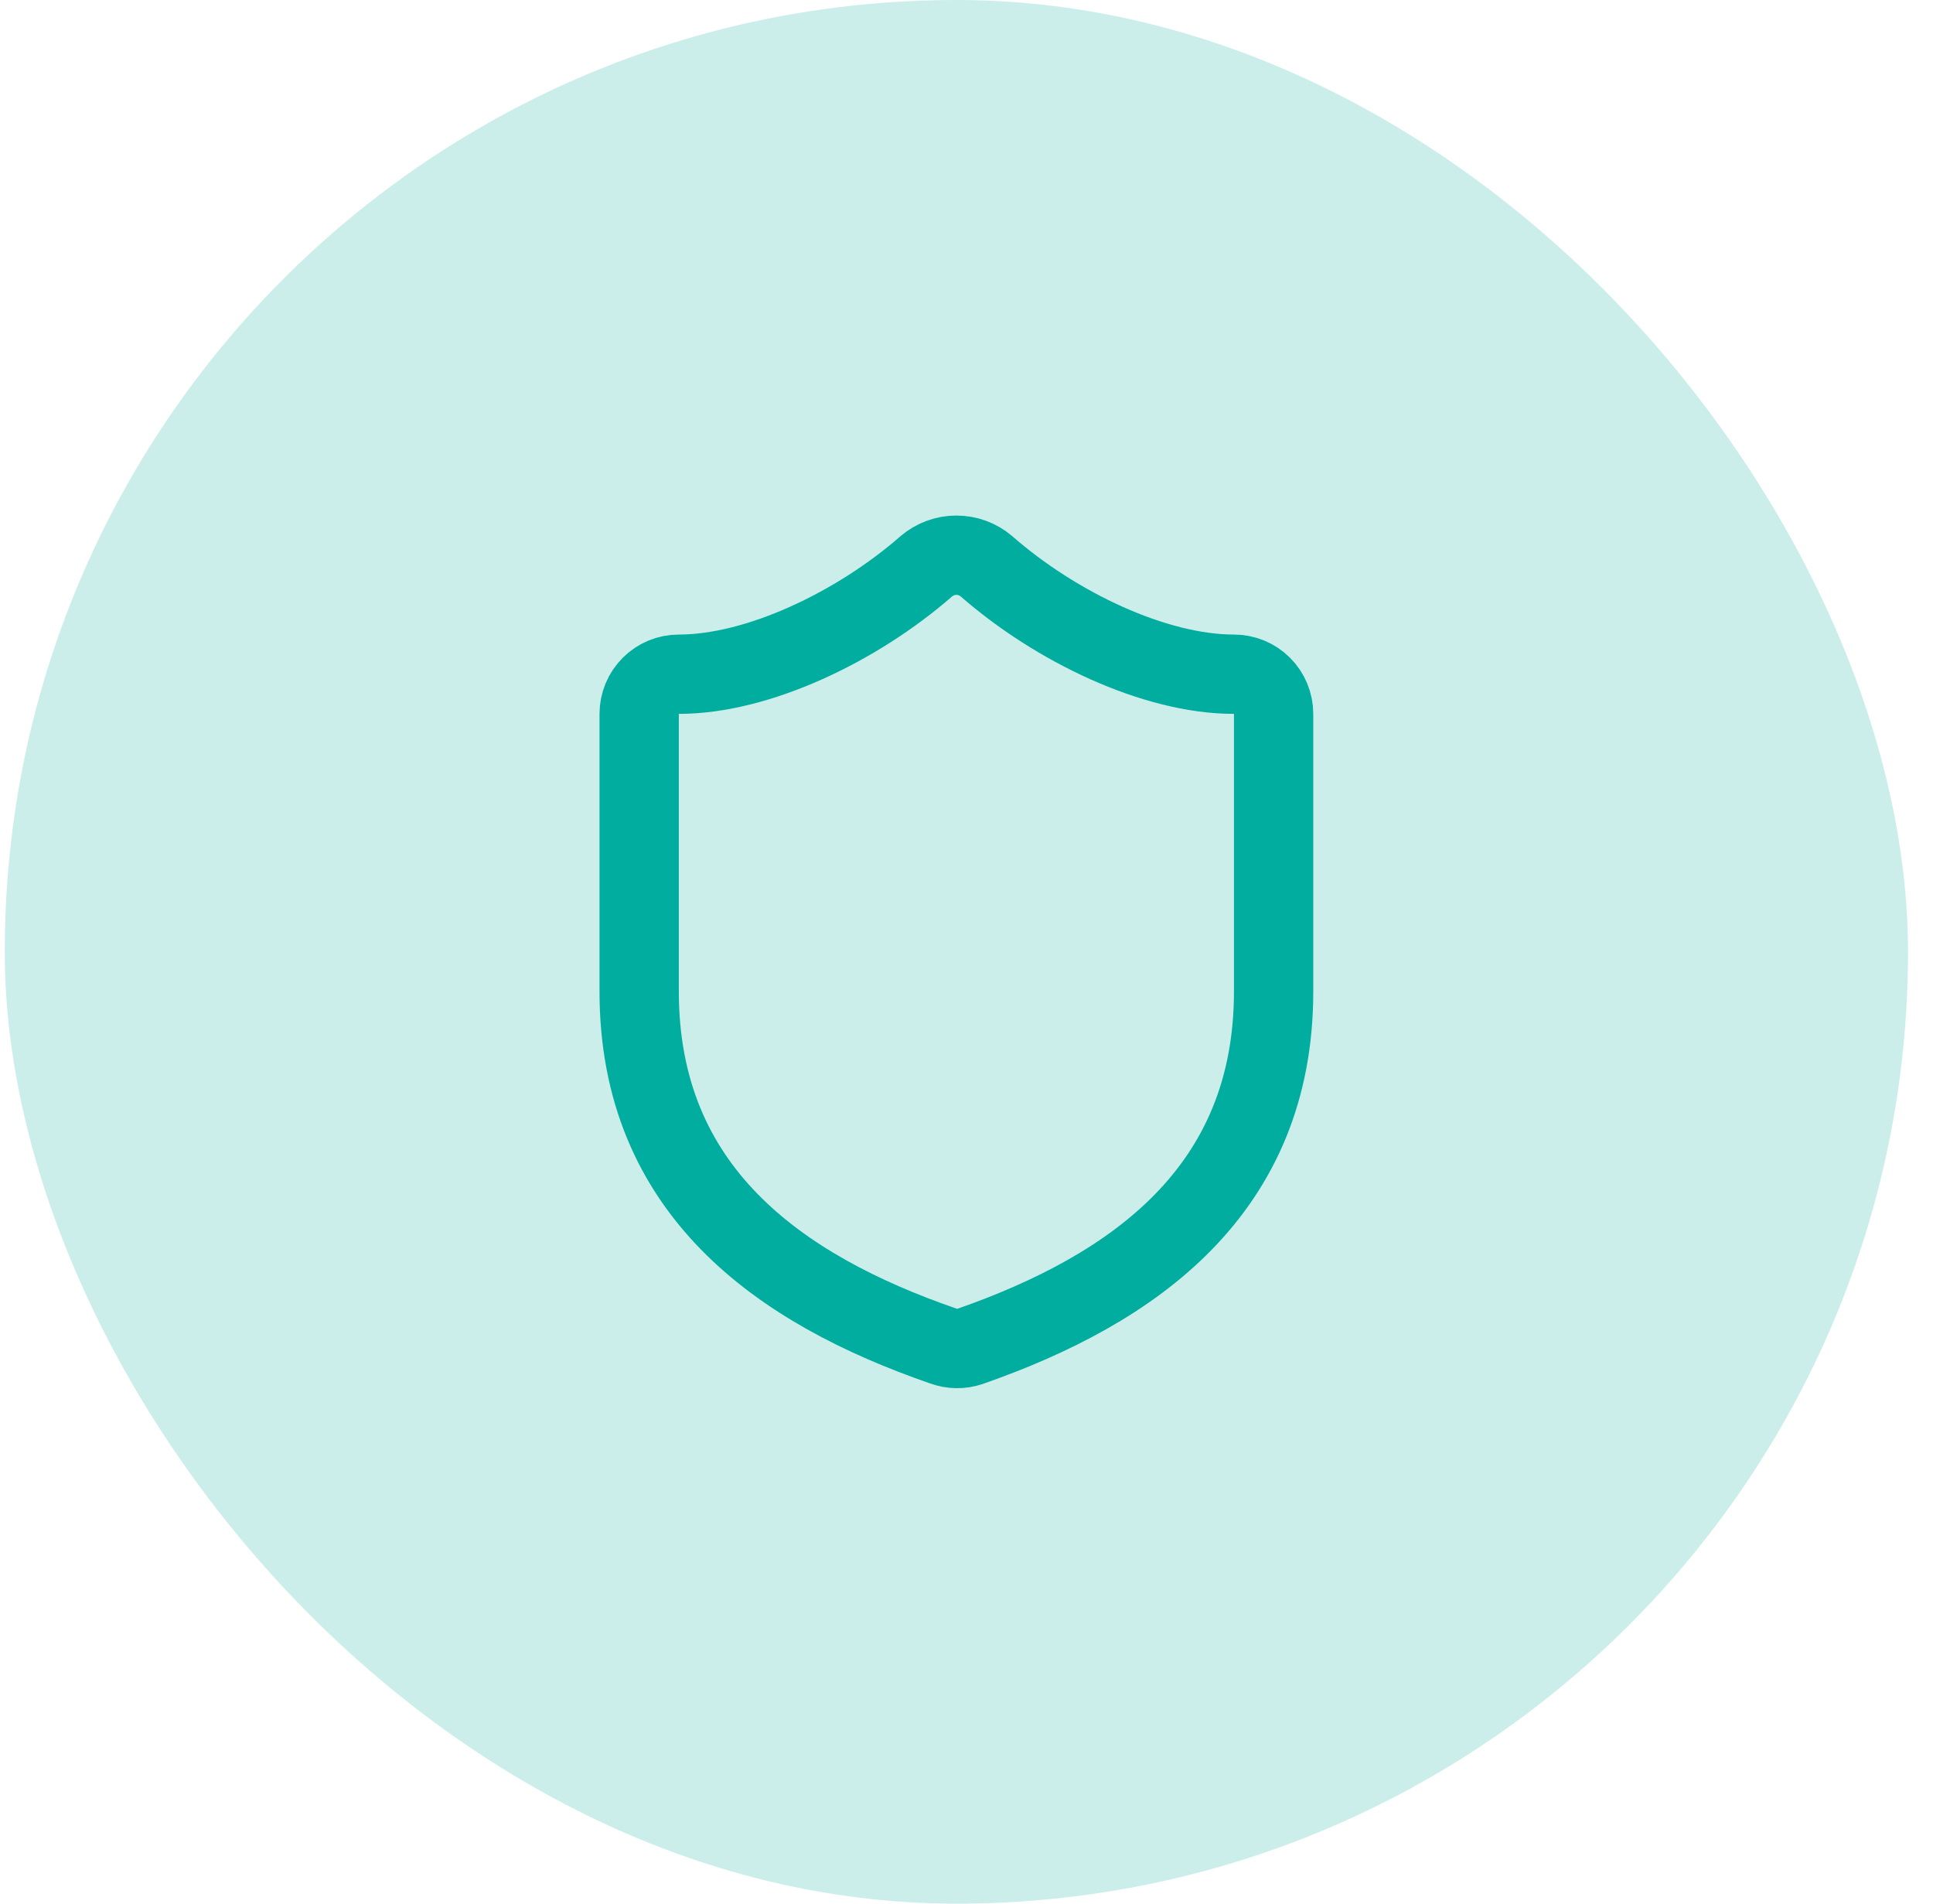
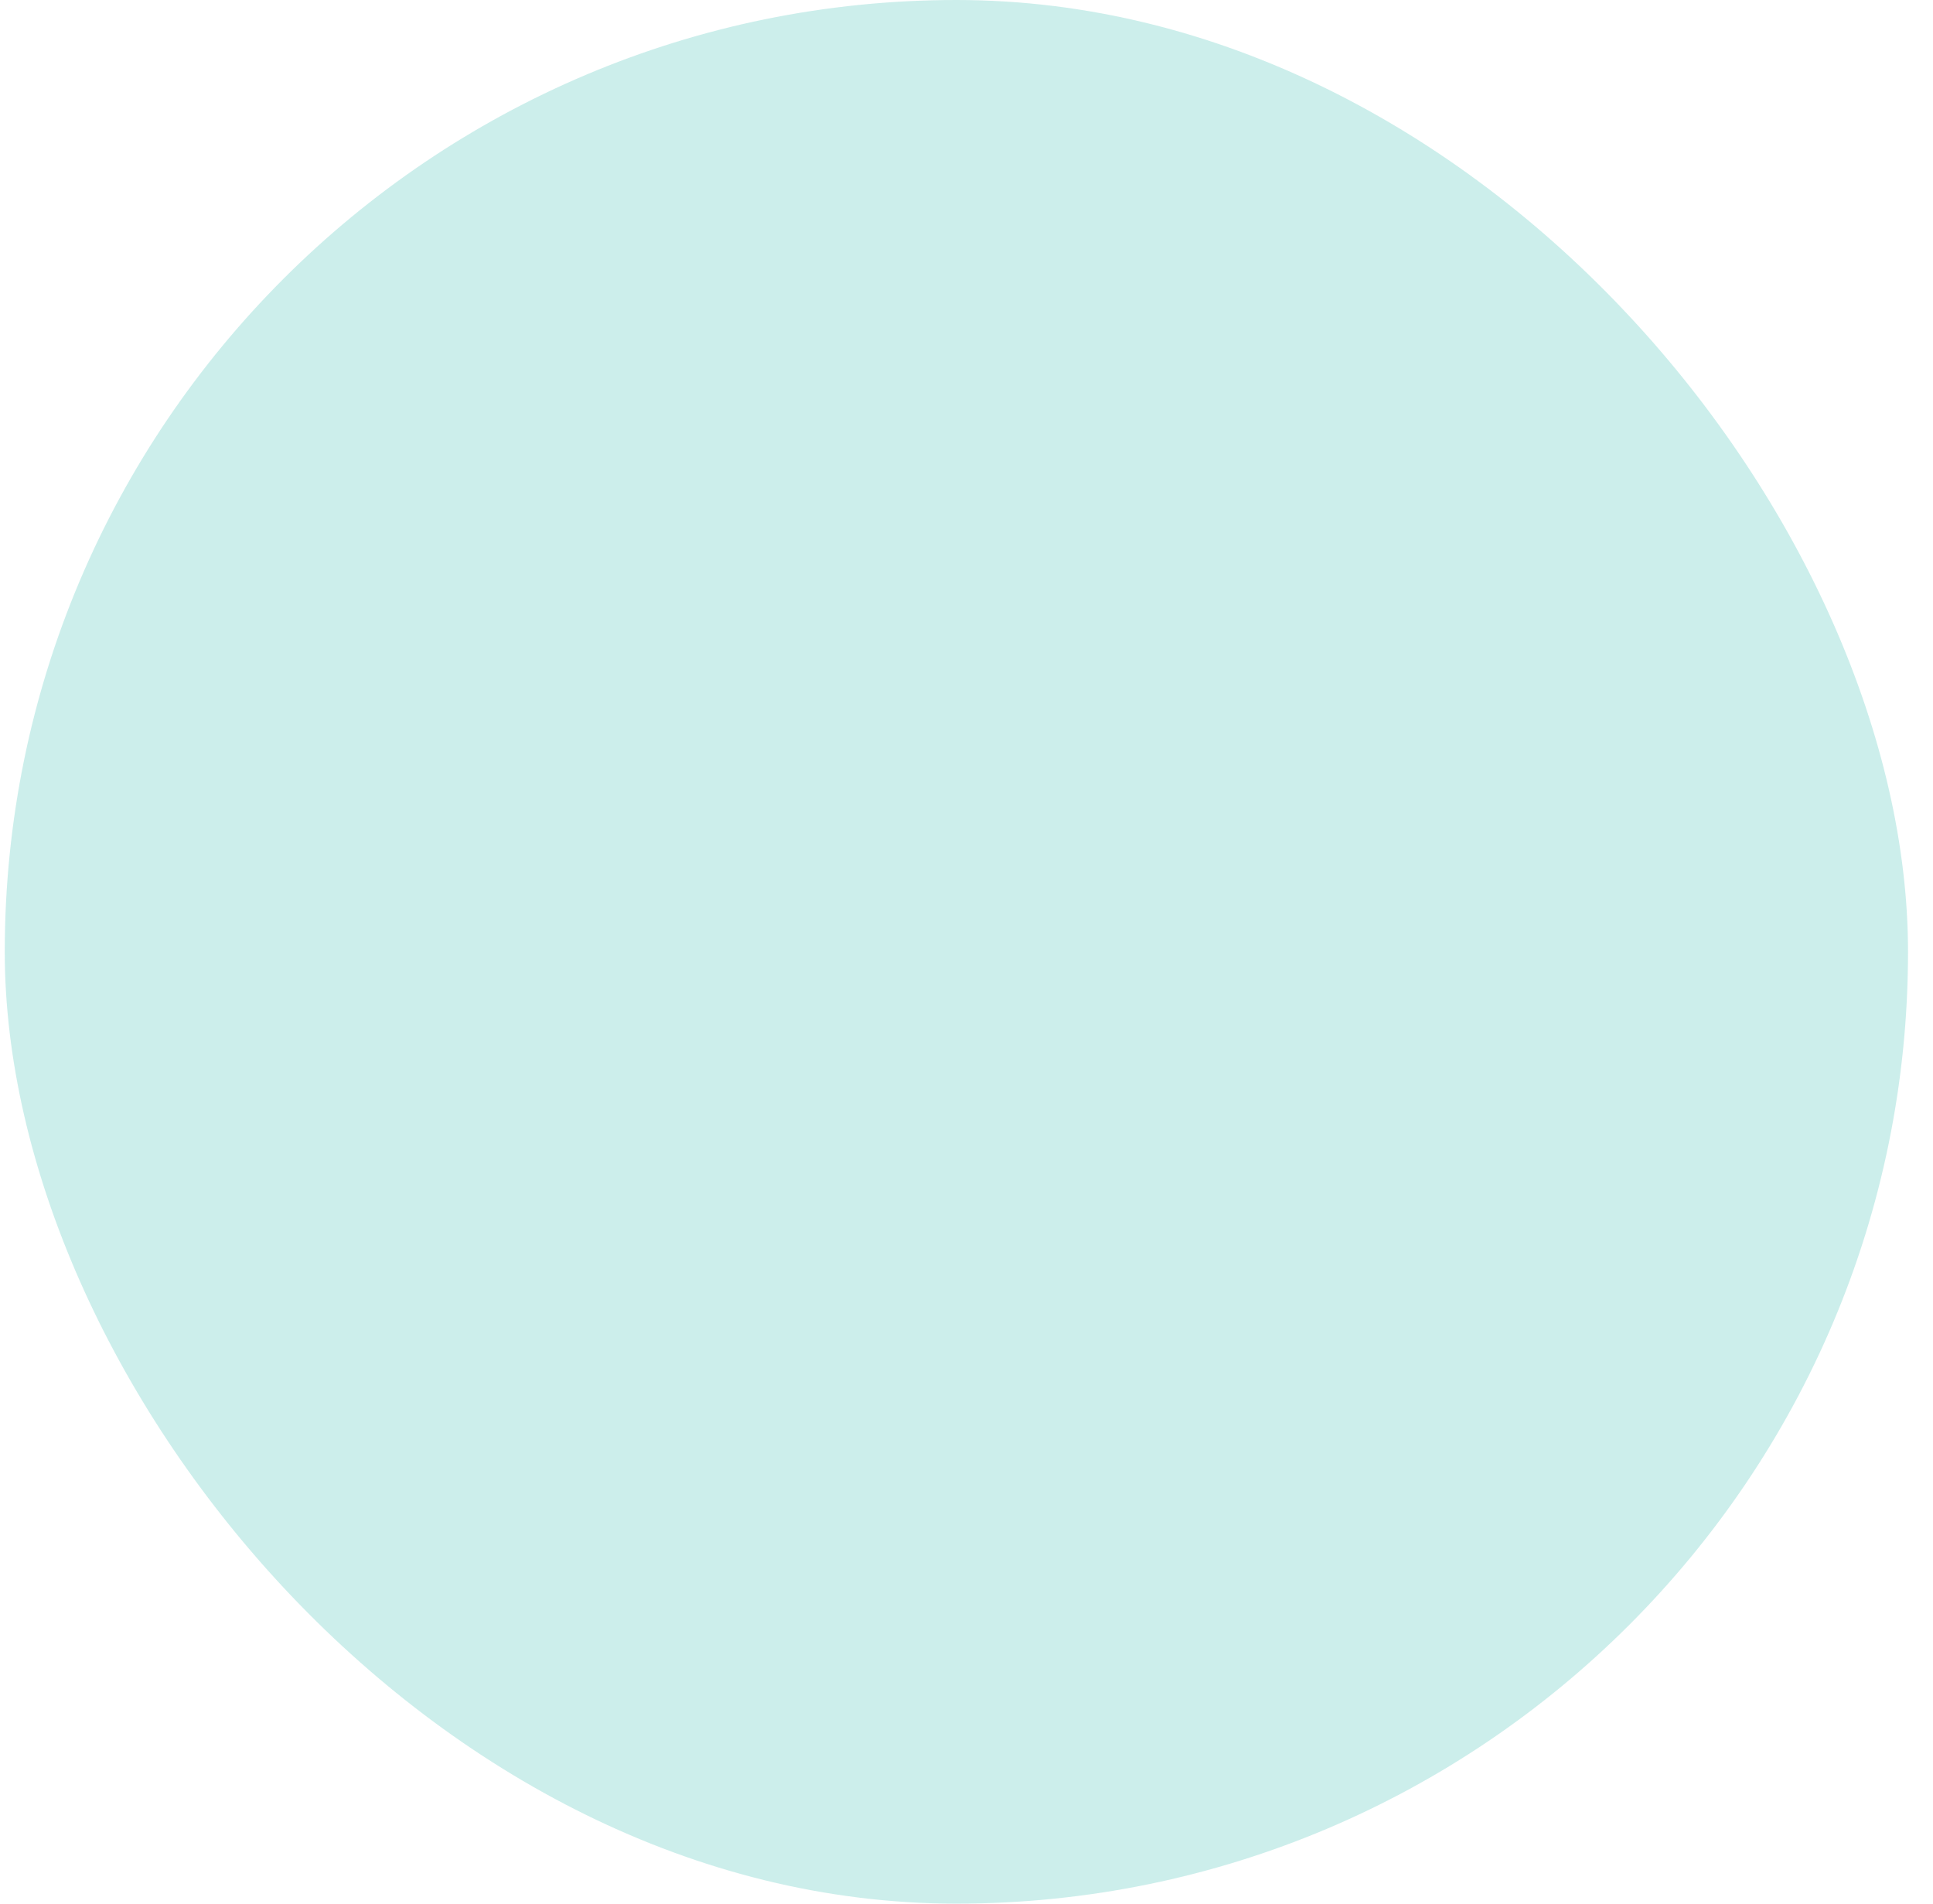
<svg xmlns="http://www.w3.org/2000/svg" width="65" height="64" viewBox="0 0 65 64" fill="none">
  <rect x="0.16" width="64" height="64" rx="32" fill="#00AD9F" fill-opacity="0.2" />
-   <path d="M42.827 33.333C42.827 40 38.16 43.333 32.613 45.267C32.323 45.365 32.008 45.36 31.72 45.253C26.16 43.333 21.493 40 21.493 33.333V24C21.493 23.646 21.634 23.307 21.884 23.057C22.134 22.807 22.473 22.667 22.827 22.667C25.493 22.667 28.827 21.067 31.147 19.04C31.429 18.799 31.788 18.666 32.16 18.666C32.532 18.666 32.891 18.799 33.173 19.04C35.507 21.08 38.827 22.667 41.493 22.667C41.847 22.667 42.186 22.807 42.436 23.057C42.686 23.307 42.827 23.646 42.827 24V33.333Z" stroke="#00AD9F" stroke-width="2.667" stroke-linecap="round" stroke-linejoin="round" />
</svg>